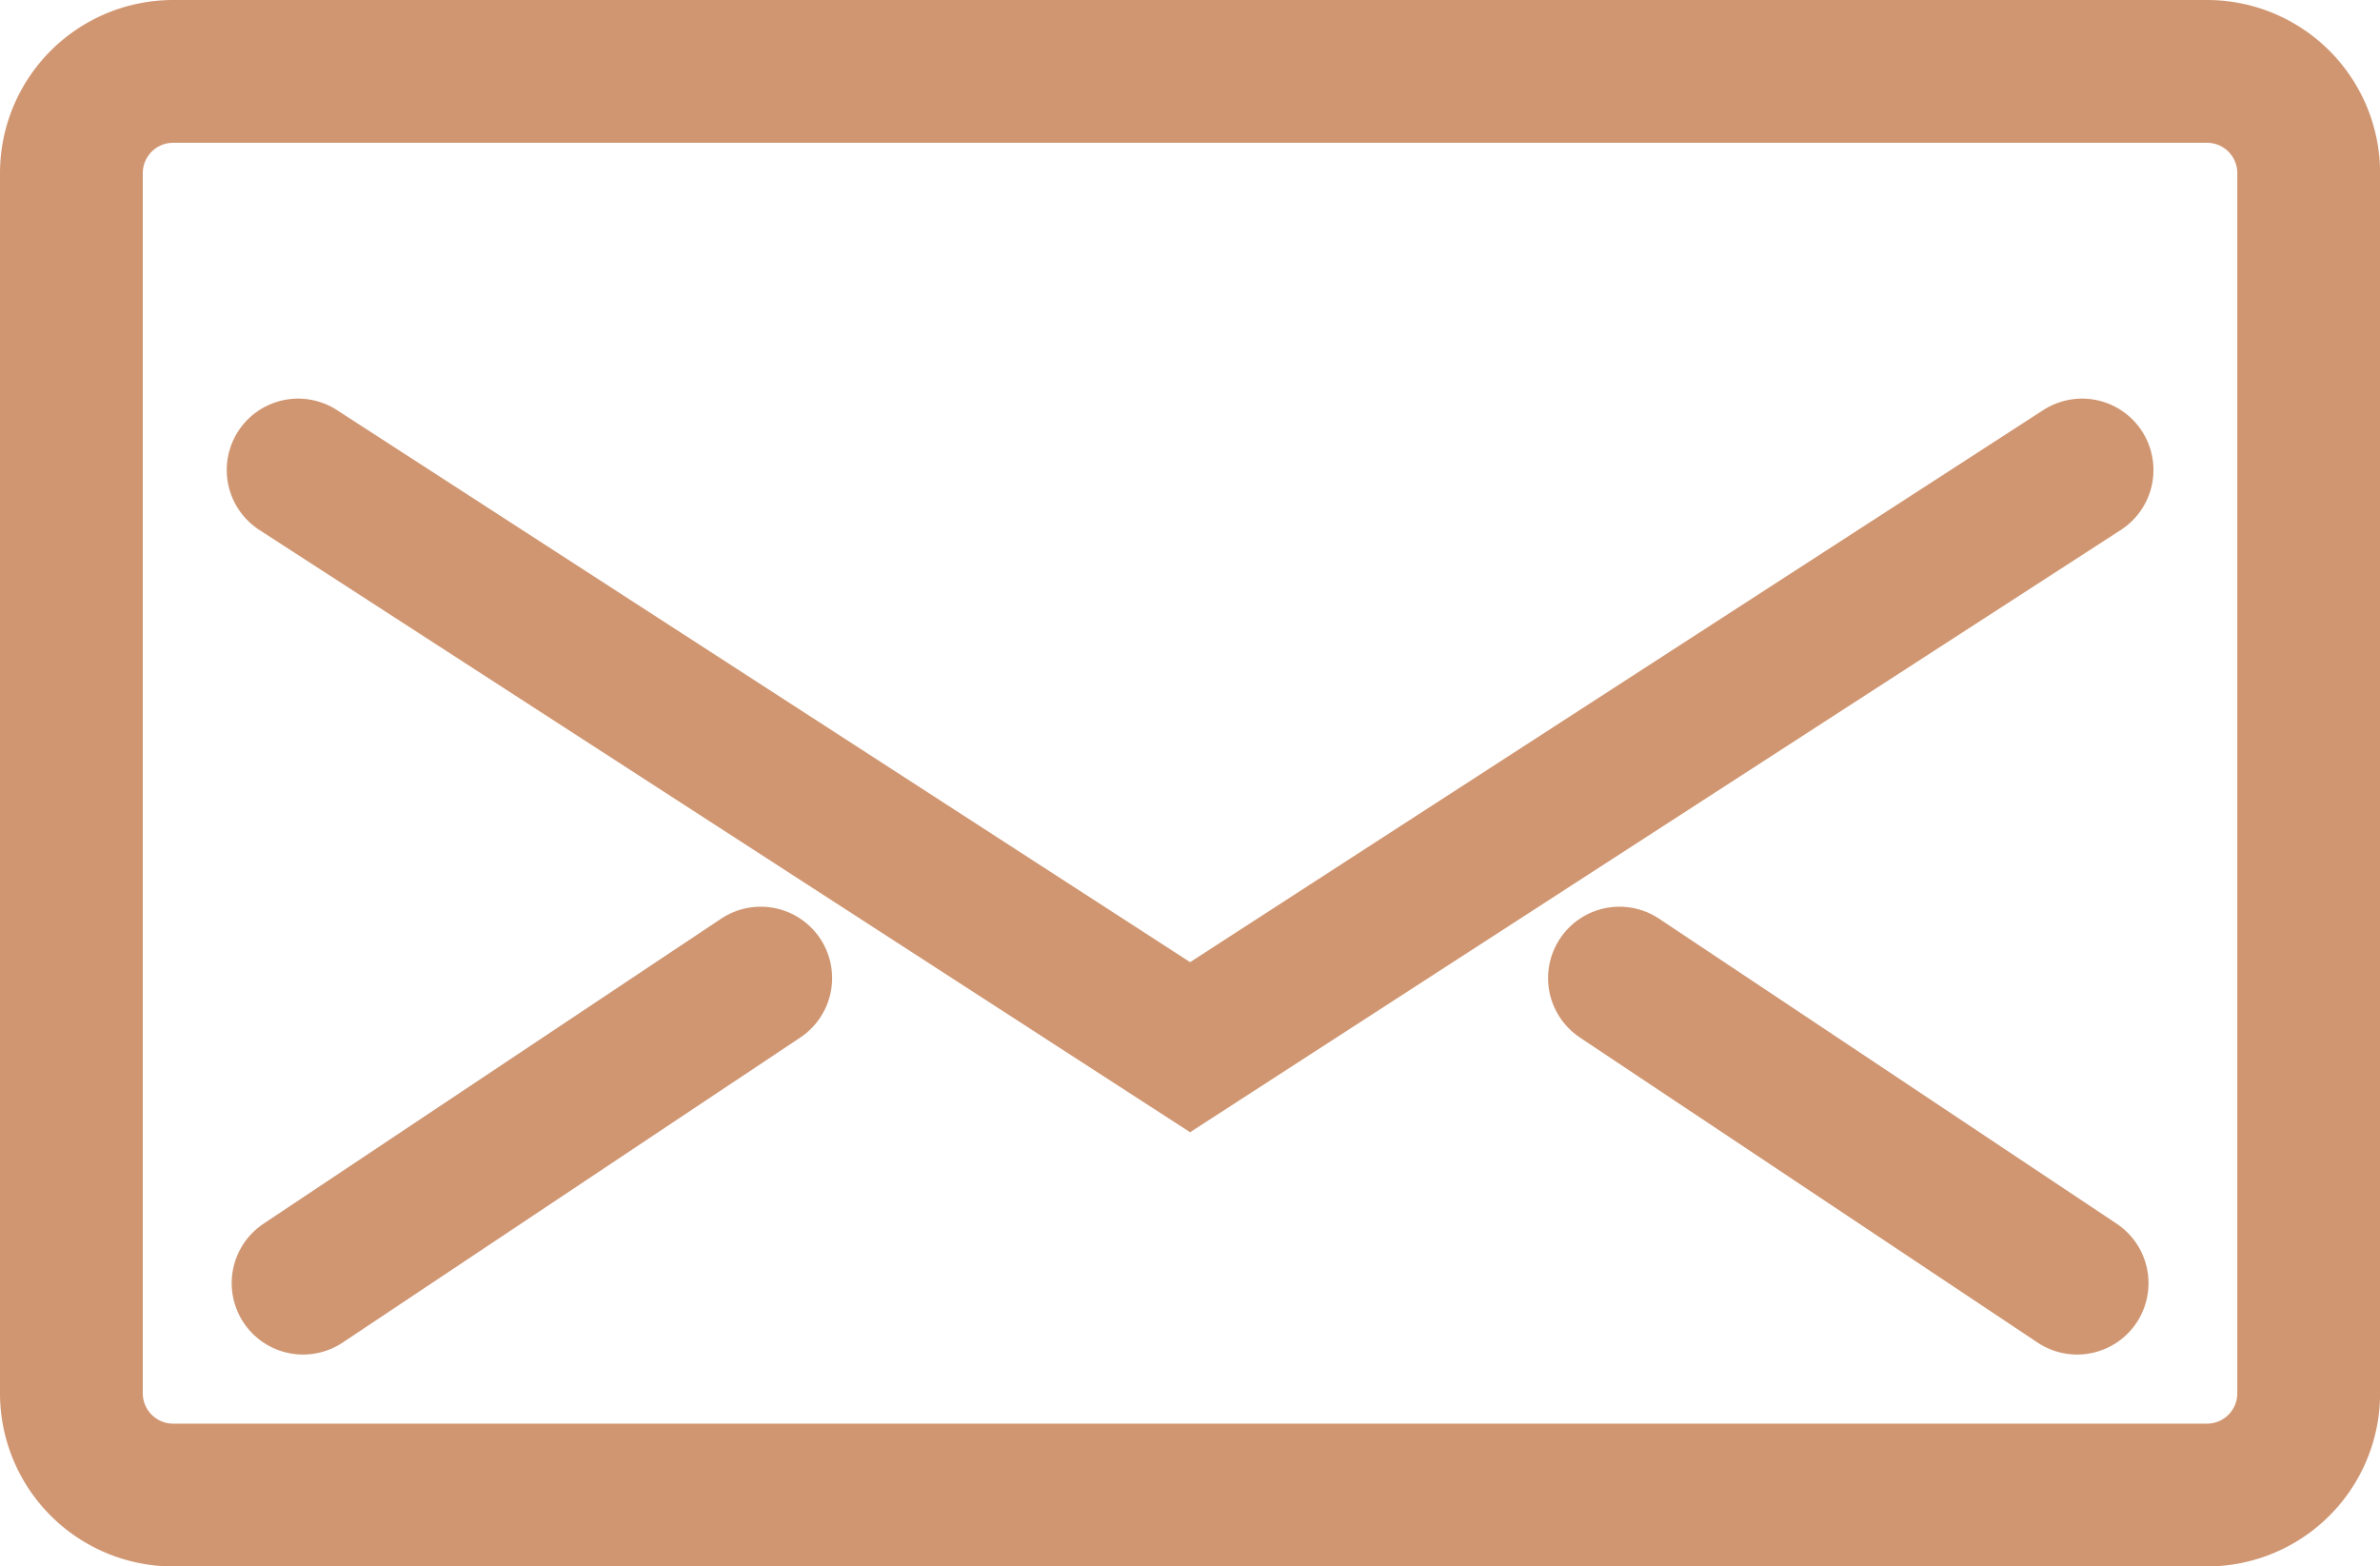
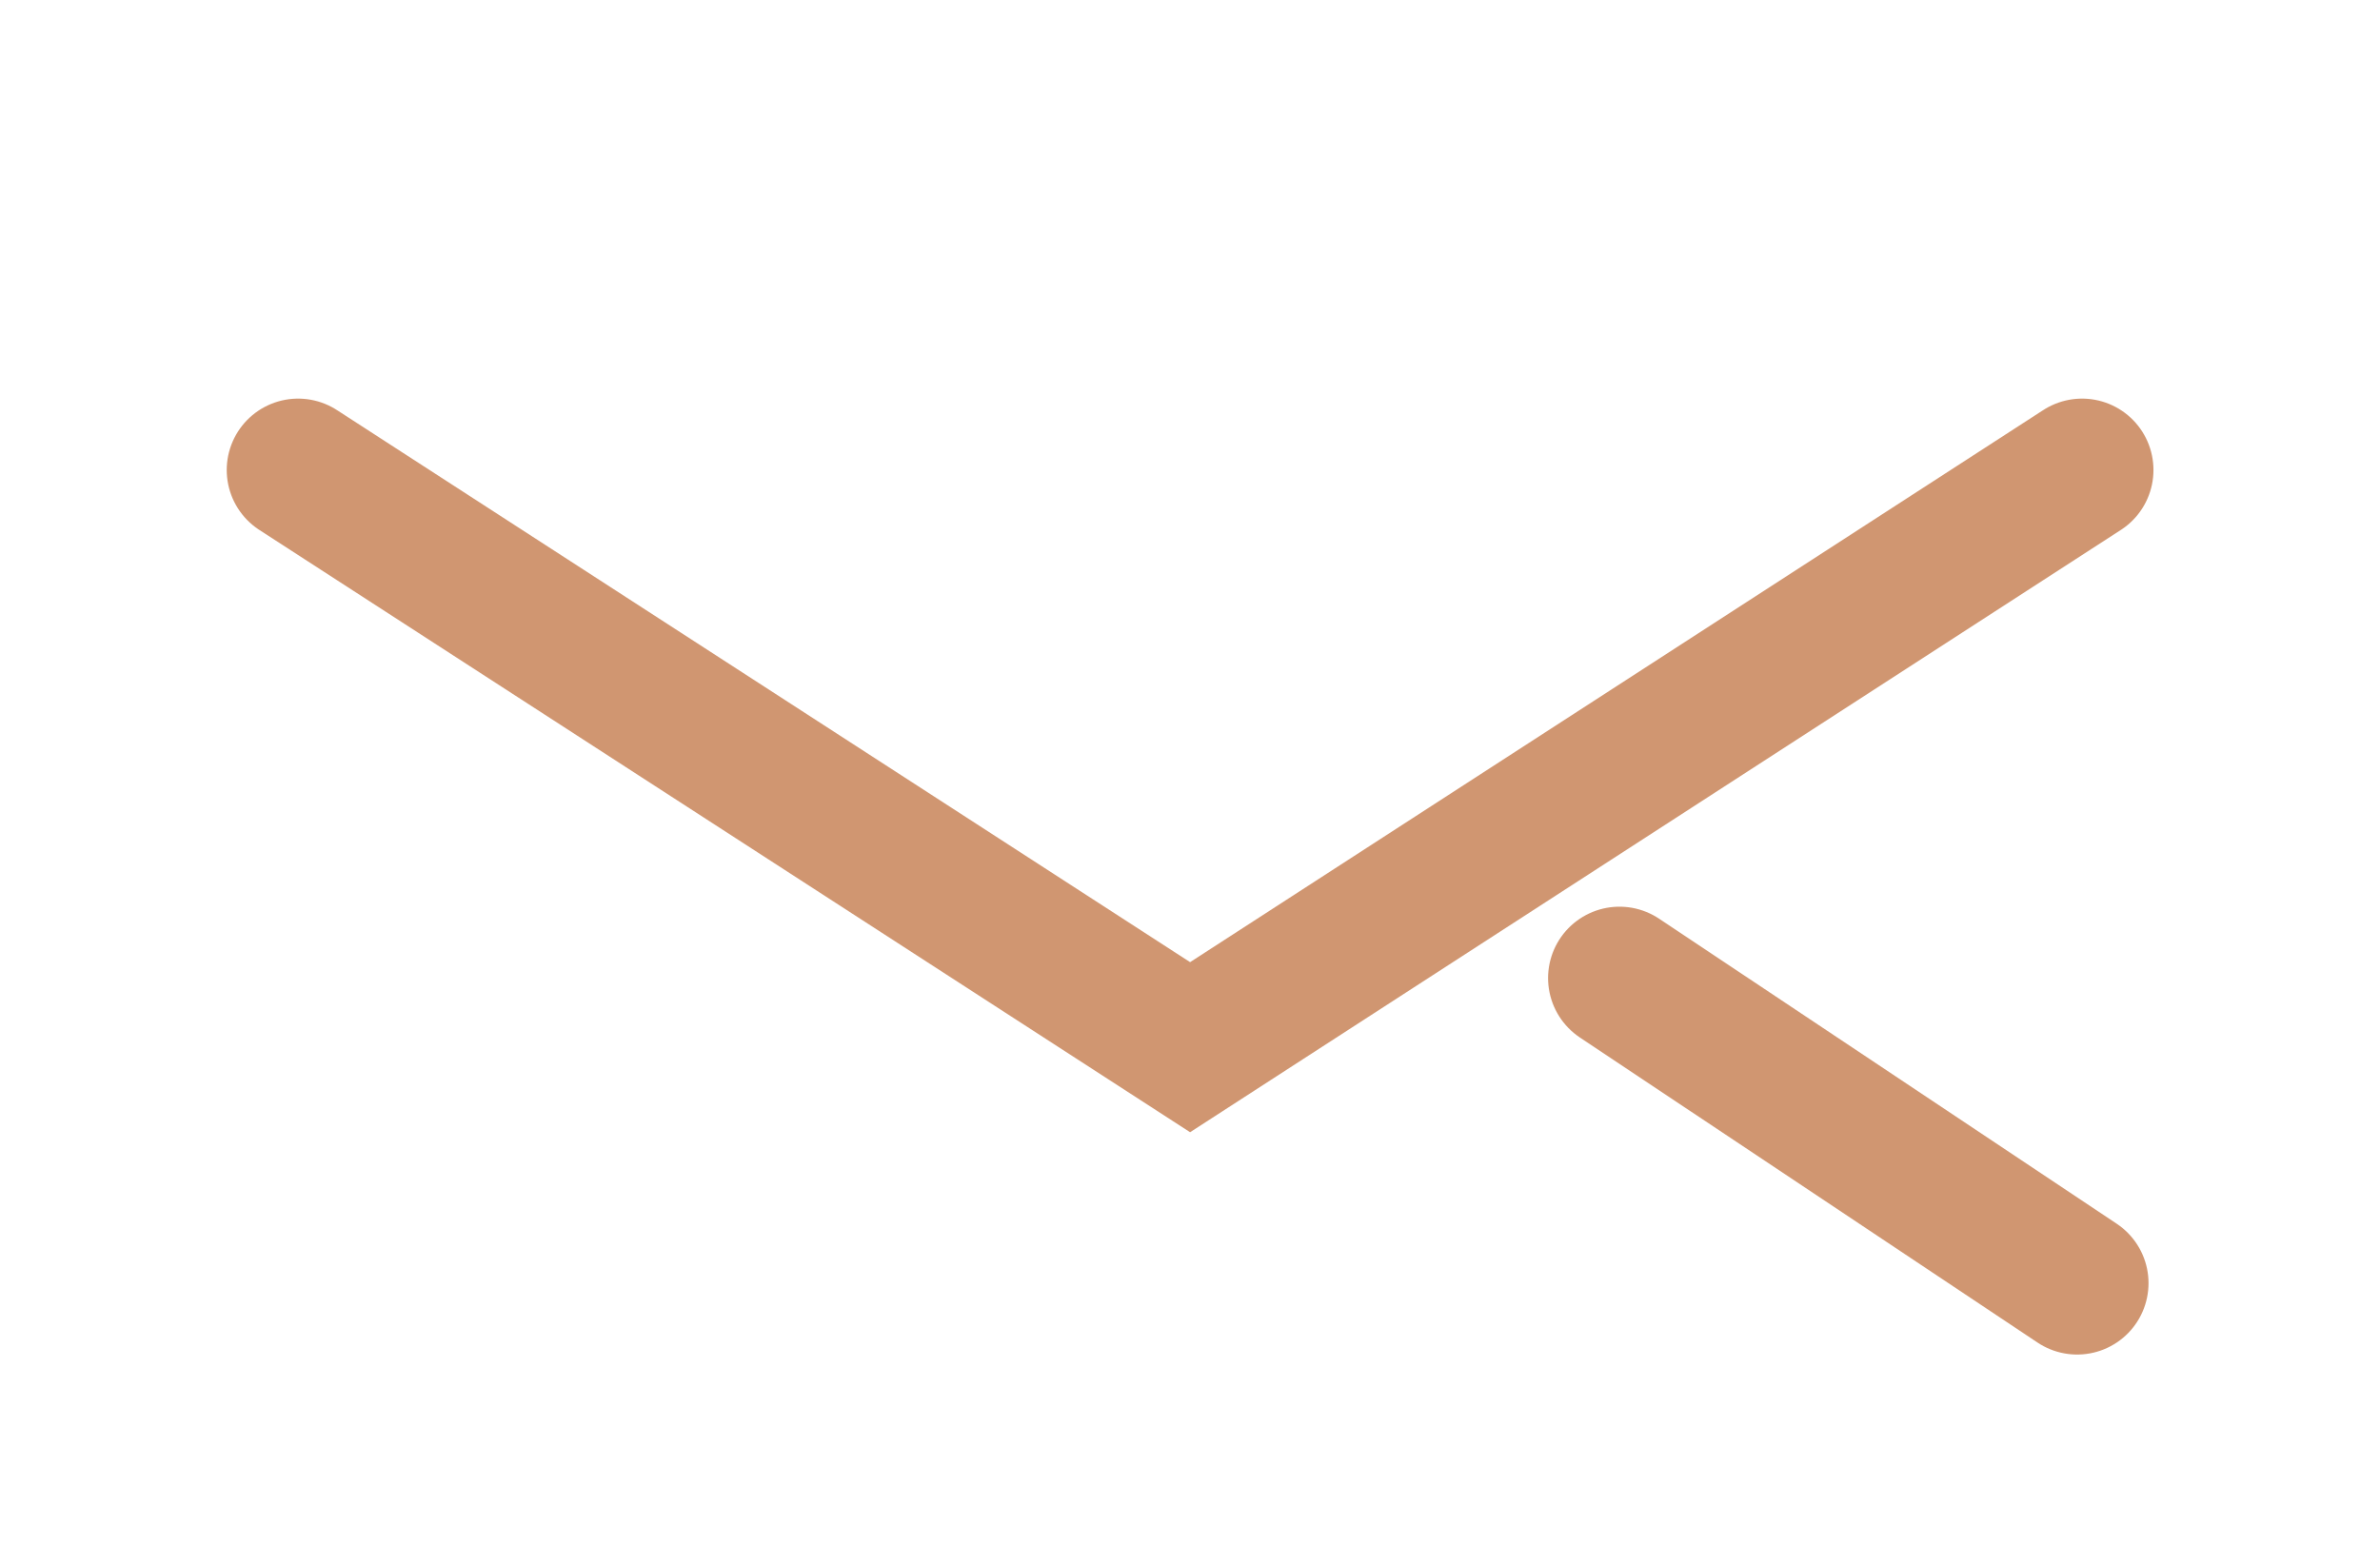
<svg xmlns="http://www.w3.org/2000/svg" width="26.002" height="17.114" viewBox="0 0 26.002 17.114">
  <g id="Expanded" transform="translate(-435.262 -191.14)">
    <g id="Group_696" data-name="Group 696" transform="translate(436.042 191.92)">
      <g id="Group_692" data-name="Group 692">
-         <path id="Path_2079" data-name="Path 2079" d="M437.154,191.92a1.112,1.112,0,0,0-1.112,1.111v13.332a1.112,1.112,0,0,0,1.112,1.111h22.221a1.111,1.111,0,0,0,1.11-1.111V193.031a1.111,1.111,0,0,0-1.11-1.111Z" transform="translate(-436.042 -191.92)" fill="none" stroke="#d09671" stroke-linecap="round" stroke-miterlimit="10" stroke-width="1.56" />
-       </g>
+         </g>
      <g id="Group_693" data-name="Group 693" transform="translate(2.476 4.355)">
        <path id="Path_2080" data-name="Path 2080" d="M458.78,197.632l-9.745,6.306-9.745-6.306" transform="translate(-439.289 -197.632)" fill="none" stroke="#d09671" stroke-linecap="round" stroke-miterlimit="10" stroke-width="1.56" />
      </g>
      <g id="Group_694" data-name="Group 694" transform="translate(1.914 9.906)">
        <path id="Path_2081" data-name="Path 2081" d="M438.552,208.07" transform="translate(-438.552 -205.662)" fill="none" stroke="#d09671" stroke-linecap="round" stroke-miterlimit="10" stroke-width="1.56" />
-         <path id="Path_2082" data-name="Path 2082" d="M444.361,204.912l-5,3.333" transform="translate(-438.744 -204.912)" fill="none" stroke="#d09671" stroke-linecap="round" stroke-miterlimit="10" stroke-width="1.56" />
      </g>
      <g id="Group_695" data-name="Group 695" transform="translate(16.913 9.906)">
        <path id="Path_2083" data-name="Path 2083" d="M463.223,208.245l-5-3.333" transform="translate(-458.223 -204.912)" fill="none" stroke="#d09671" stroke-linecap="round" stroke-miterlimit="10" stroke-width="1.56" />
      </g>
    </g>
  </g>
</svg>